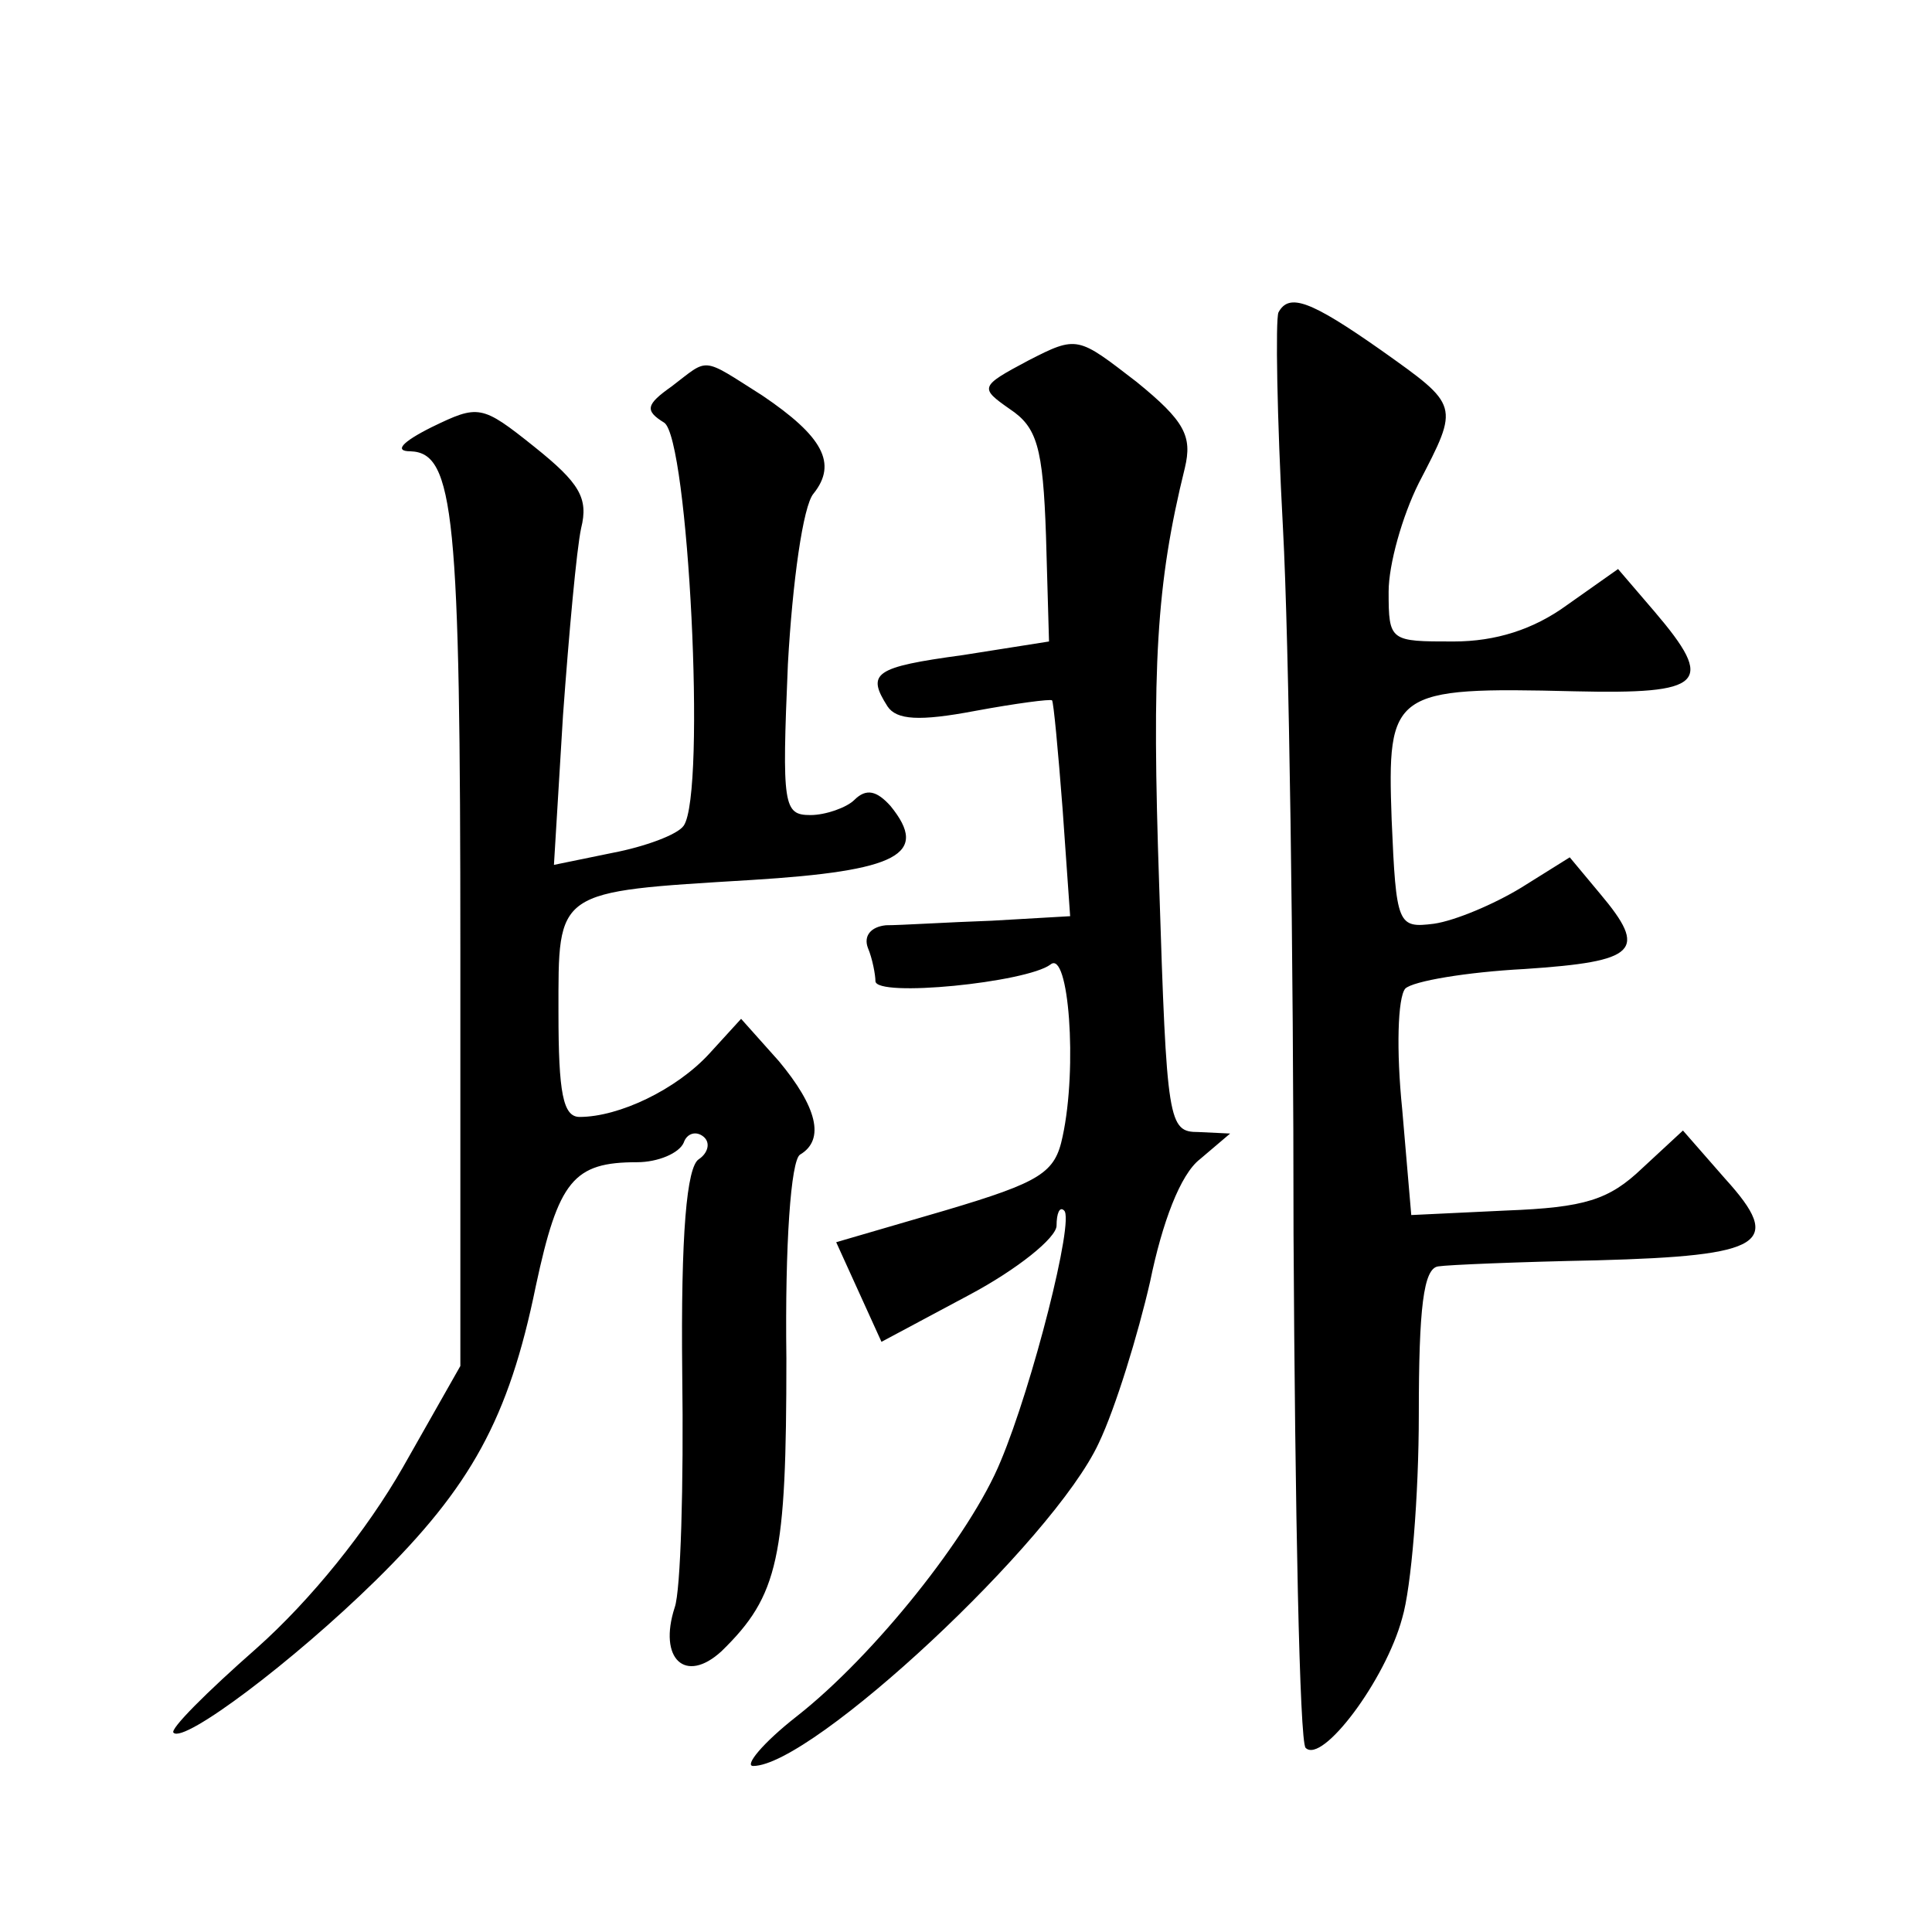
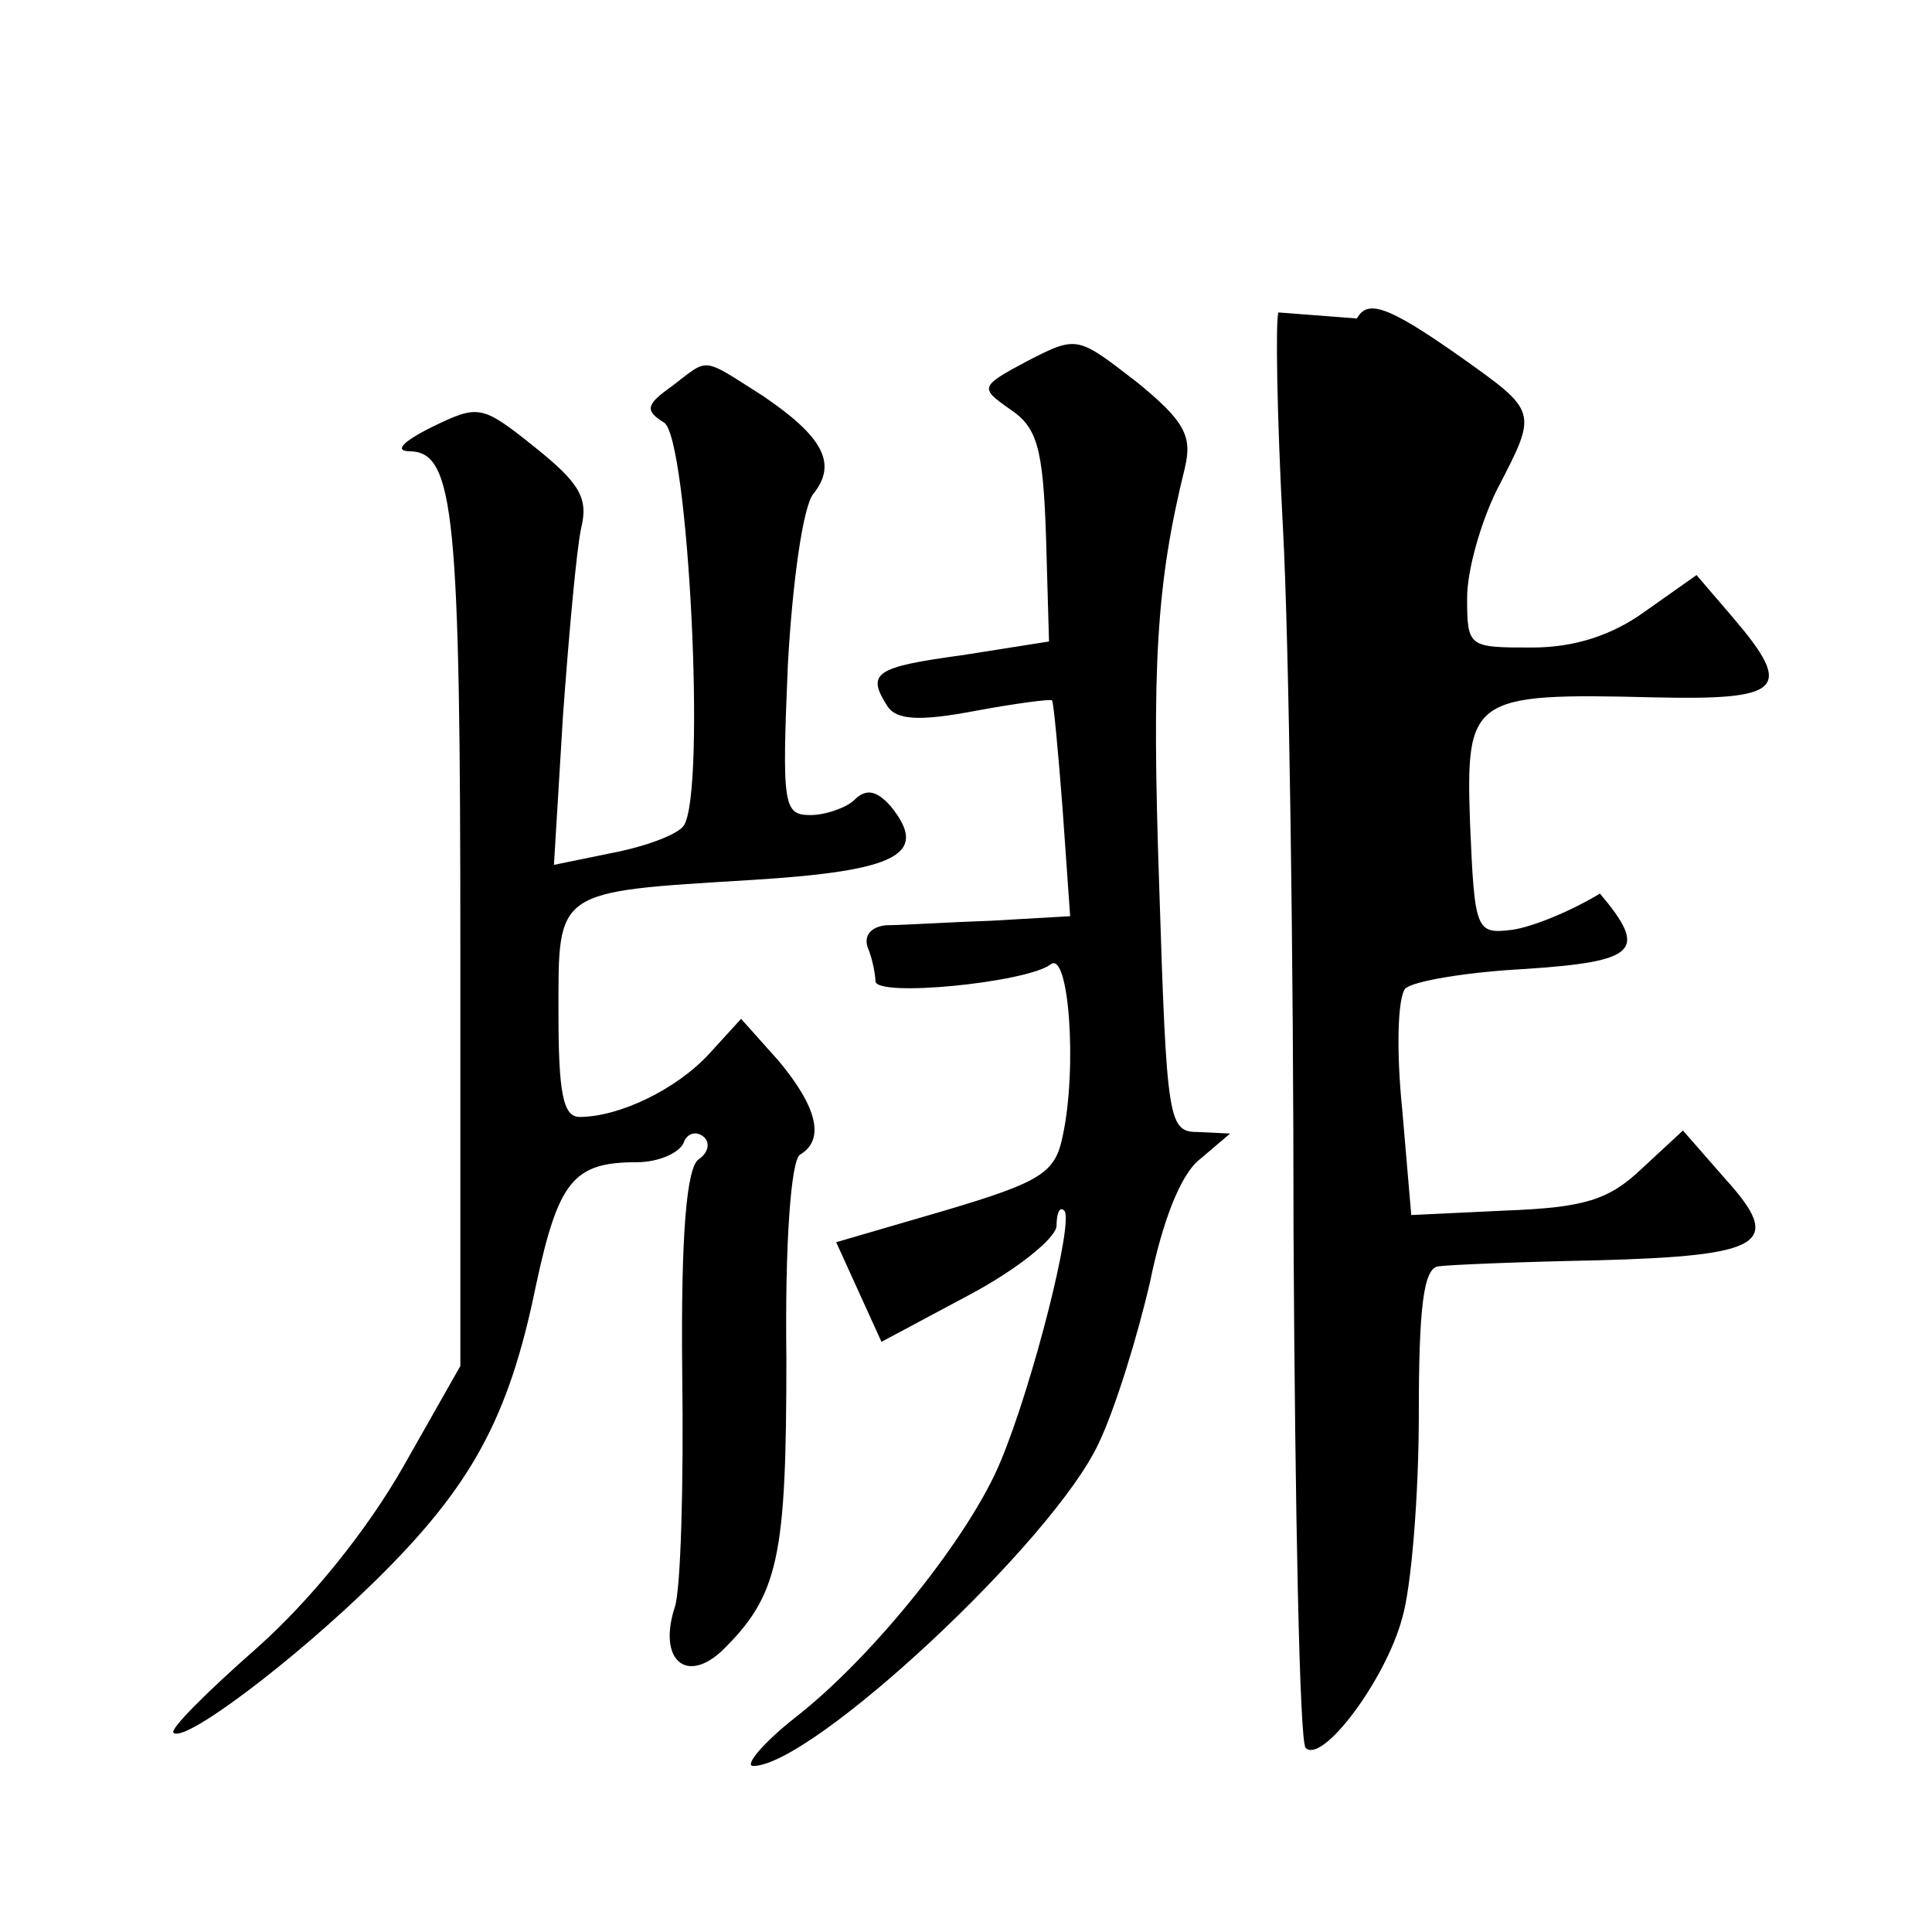
<svg xmlns="http://www.w3.org/2000/svg" version="1.0" width="128pt" height="128pt" viewBox="0 0 128 128" preserveAspectRatio="xMidYMid meet">
  <g transform="translate(0,128) scale(0.1,-0.1)" fill="#0" stroke="none">
-     <path d="M847 1073 c-2 -5 -1 -69 3 -143 4 -74 7 -285 7 -468 1 -183 4 -336 8 -340 11 -11 53 45 64 86 6 20 11 81 11 135 0 70 3 97 13 98 6 1 54 3 105 4 111 3 124 11 85 54 l-28 32 -27 -25 c-22 -21 -38 -26 -90 -28 l-63 -3 -6 70 c-4 39 -3 74 2 80 5 5 41 11 79 13 75 5 82 12 50 50 l-20 24 -32 -20 c-18 -11 -44 -22 -58 -24 -24 -3 -25 -1 -28 69 -3 85 0 88 121 85 86 -2 94 5 53 53 l-24 28 -34 -24 c-22 -16 -47 -24 -75 -24 -42 0 -43 0 -43 33 0 18 9 50 20 72 27 52 27 51 -25 88 -47 33 -61 38 -68 25z M681 1041 c-32 -17 -32 -18 -12 -32 18 -12 22 -25 24 -84 l2 -70 -57 -9 c-59 -8 -64 -12 -50 -34 6 -9 21 -10 58 -3 27 5 50 8 51 7 1 -1 4 -33 7 -72 l5 -71 -52 -3 c-29 -1 -60 -3 -70 -3 -10 -1 -15 -7 -12 -15 3 -7 5 -18 5 -22 0 -11 100 -1 116 11 12 10 18 -68 8 -114 -5 -24 -14 -30 -78 -49 l-72 -21 15 -33 15 -33 58 31 c32 17 58 38 58 46 0 8 2 13 5 10 7 -6 -21 -116 -42 -166 -20 -49 -84 -129 -135 -169 -23 -18 -35 -33 -29 -33 39 0 199 149 229 214 11 23 26 72 34 107 8 39 20 71 33 81 l20 17 -21 1 c-20 0 -21 6 -26 163 -5 146 -2 200 17 277 5 21 0 31 -32 57 -39 30 -39 31 -72 14z M445 1024 c-17 -12 -18 -16 -5 -24 16 -10 28 -245 13 -267 -4 -6 -26 -14 -47 -18 l-39 -8 6 99 c4 55 9 110 12 124 5 20 -1 30 -31 54 -35 28 -37 28 -68 13 -20 -10 -25 -16 -14 -16 29 -1 33 -42 33 -331 l0 -275 -38 -67 c-24 -42 -61 -88 -97 -120 -33 -29 -58 -54 -55 -56 7 -7 79 47 134 101 63 62 88 107 106 195 15 70 25 82 67 82 14 0 28 6 31 13 2 6 8 8 13 4 5 -4 3 -11 -3 -15 -8 -5 -12 -49 -11 -142 1 -74 -1 -144 -5 -155 -11 -34 7 -51 31 -29 38 37 43 62 43 194 -1 76 3 131 9 135 17 10 11 32 -14 62 l-25 28 -21 -23 c-22 -24 -60 -42 -86 -42 -11 0 -14 16 -14 69 0 82 -3 80 128 88 97 6 118 17 92 49 -9 10 -16 12 -24 4 -5 -5 -19 -10 -29 -10 -18 0 -19 6 -15 100 3 54 10 105 17 113 16 20 6 38 -34 65 -41 26 -35 25 -60 6z" />
+     <path d="M847 1073 c-2 -5 -1 -69 3 -143 4 -74 7 -285 7 -468 1 -183 4 -336 8 -340 11 -11 53 45 64 86 6 20 11 81 11 135 0 70 3 97 13 98 6 1 54 3 105 4 111 3 124 11 85 54 l-28 32 -27 -25 c-22 -21 -38 -26 -90 -28 l-63 -3 -6 70 c-4 39 -3 74 2 80 5 5 41 11 79 13 75 5 82 12 50 50 c-18 -11 -44 -22 -58 -24 -24 -3 -25 -1 -28 69 -3 85 0 88 121 85 86 -2 94 5 53 53 l-24 28 -34 -24 c-22 -16 -47 -24 -75 -24 -42 0 -43 0 -43 33 0 18 9 50 20 72 27 52 27 51 -25 88 -47 33 -61 38 -68 25z M681 1041 c-32 -17 -32 -18 -12 -32 18 -12 22 -25 24 -84 l2 -70 -57 -9 c-59 -8 -64 -12 -50 -34 6 -9 21 -10 58 -3 27 5 50 8 51 7 1 -1 4 -33 7 -72 l5 -71 -52 -3 c-29 -1 -60 -3 -70 -3 -10 -1 -15 -7 -12 -15 3 -7 5 -18 5 -22 0 -11 100 -1 116 11 12 10 18 -68 8 -114 -5 -24 -14 -30 -78 -49 l-72 -21 15 -33 15 -33 58 31 c32 17 58 38 58 46 0 8 2 13 5 10 7 -6 -21 -116 -42 -166 -20 -49 -84 -129 -135 -169 -23 -18 -35 -33 -29 -33 39 0 199 149 229 214 11 23 26 72 34 107 8 39 20 71 33 81 l20 17 -21 1 c-20 0 -21 6 -26 163 -5 146 -2 200 17 277 5 21 0 31 -32 57 -39 30 -39 31 -72 14z M445 1024 c-17 -12 -18 -16 -5 -24 16 -10 28 -245 13 -267 -4 -6 -26 -14 -47 -18 l-39 -8 6 99 c4 55 9 110 12 124 5 20 -1 30 -31 54 -35 28 -37 28 -68 13 -20 -10 -25 -16 -14 -16 29 -1 33 -42 33 -331 l0 -275 -38 -67 c-24 -42 -61 -88 -97 -120 -33 -29 -58 -54 -55 -56 7 -7 79 47 134 101 63 62 88 107 106 195 15 70 25 82 67 82 14 0 28 6 31 13 2 6 8 8 13 4 5 -4 3 -11 -3 -15 -8 -5 -12 -49 -11 -142 1 -74 -1 -144 -5 -155 -11 -34 7 -51 31 -29 38 37 43 62 43 194 -1 76 3 131 9 135 17 10 11 32 -14 62 l-25 28 -21 -23 c-22 -24 -60 -42 -86 -42 -11 0 -14 16 -14 69 0 82 -3 80 128 88 97 6 118 17 92 49 -9 10 -16 12 -24 4 -5 -5 -19 -10 -29 -10 -18 0 -19 6 -15 100 3 54 10 105 17 113 16 20 6 38 -34 65 -41 26 -35 25 -60 6z" />
  </g>
</svg>